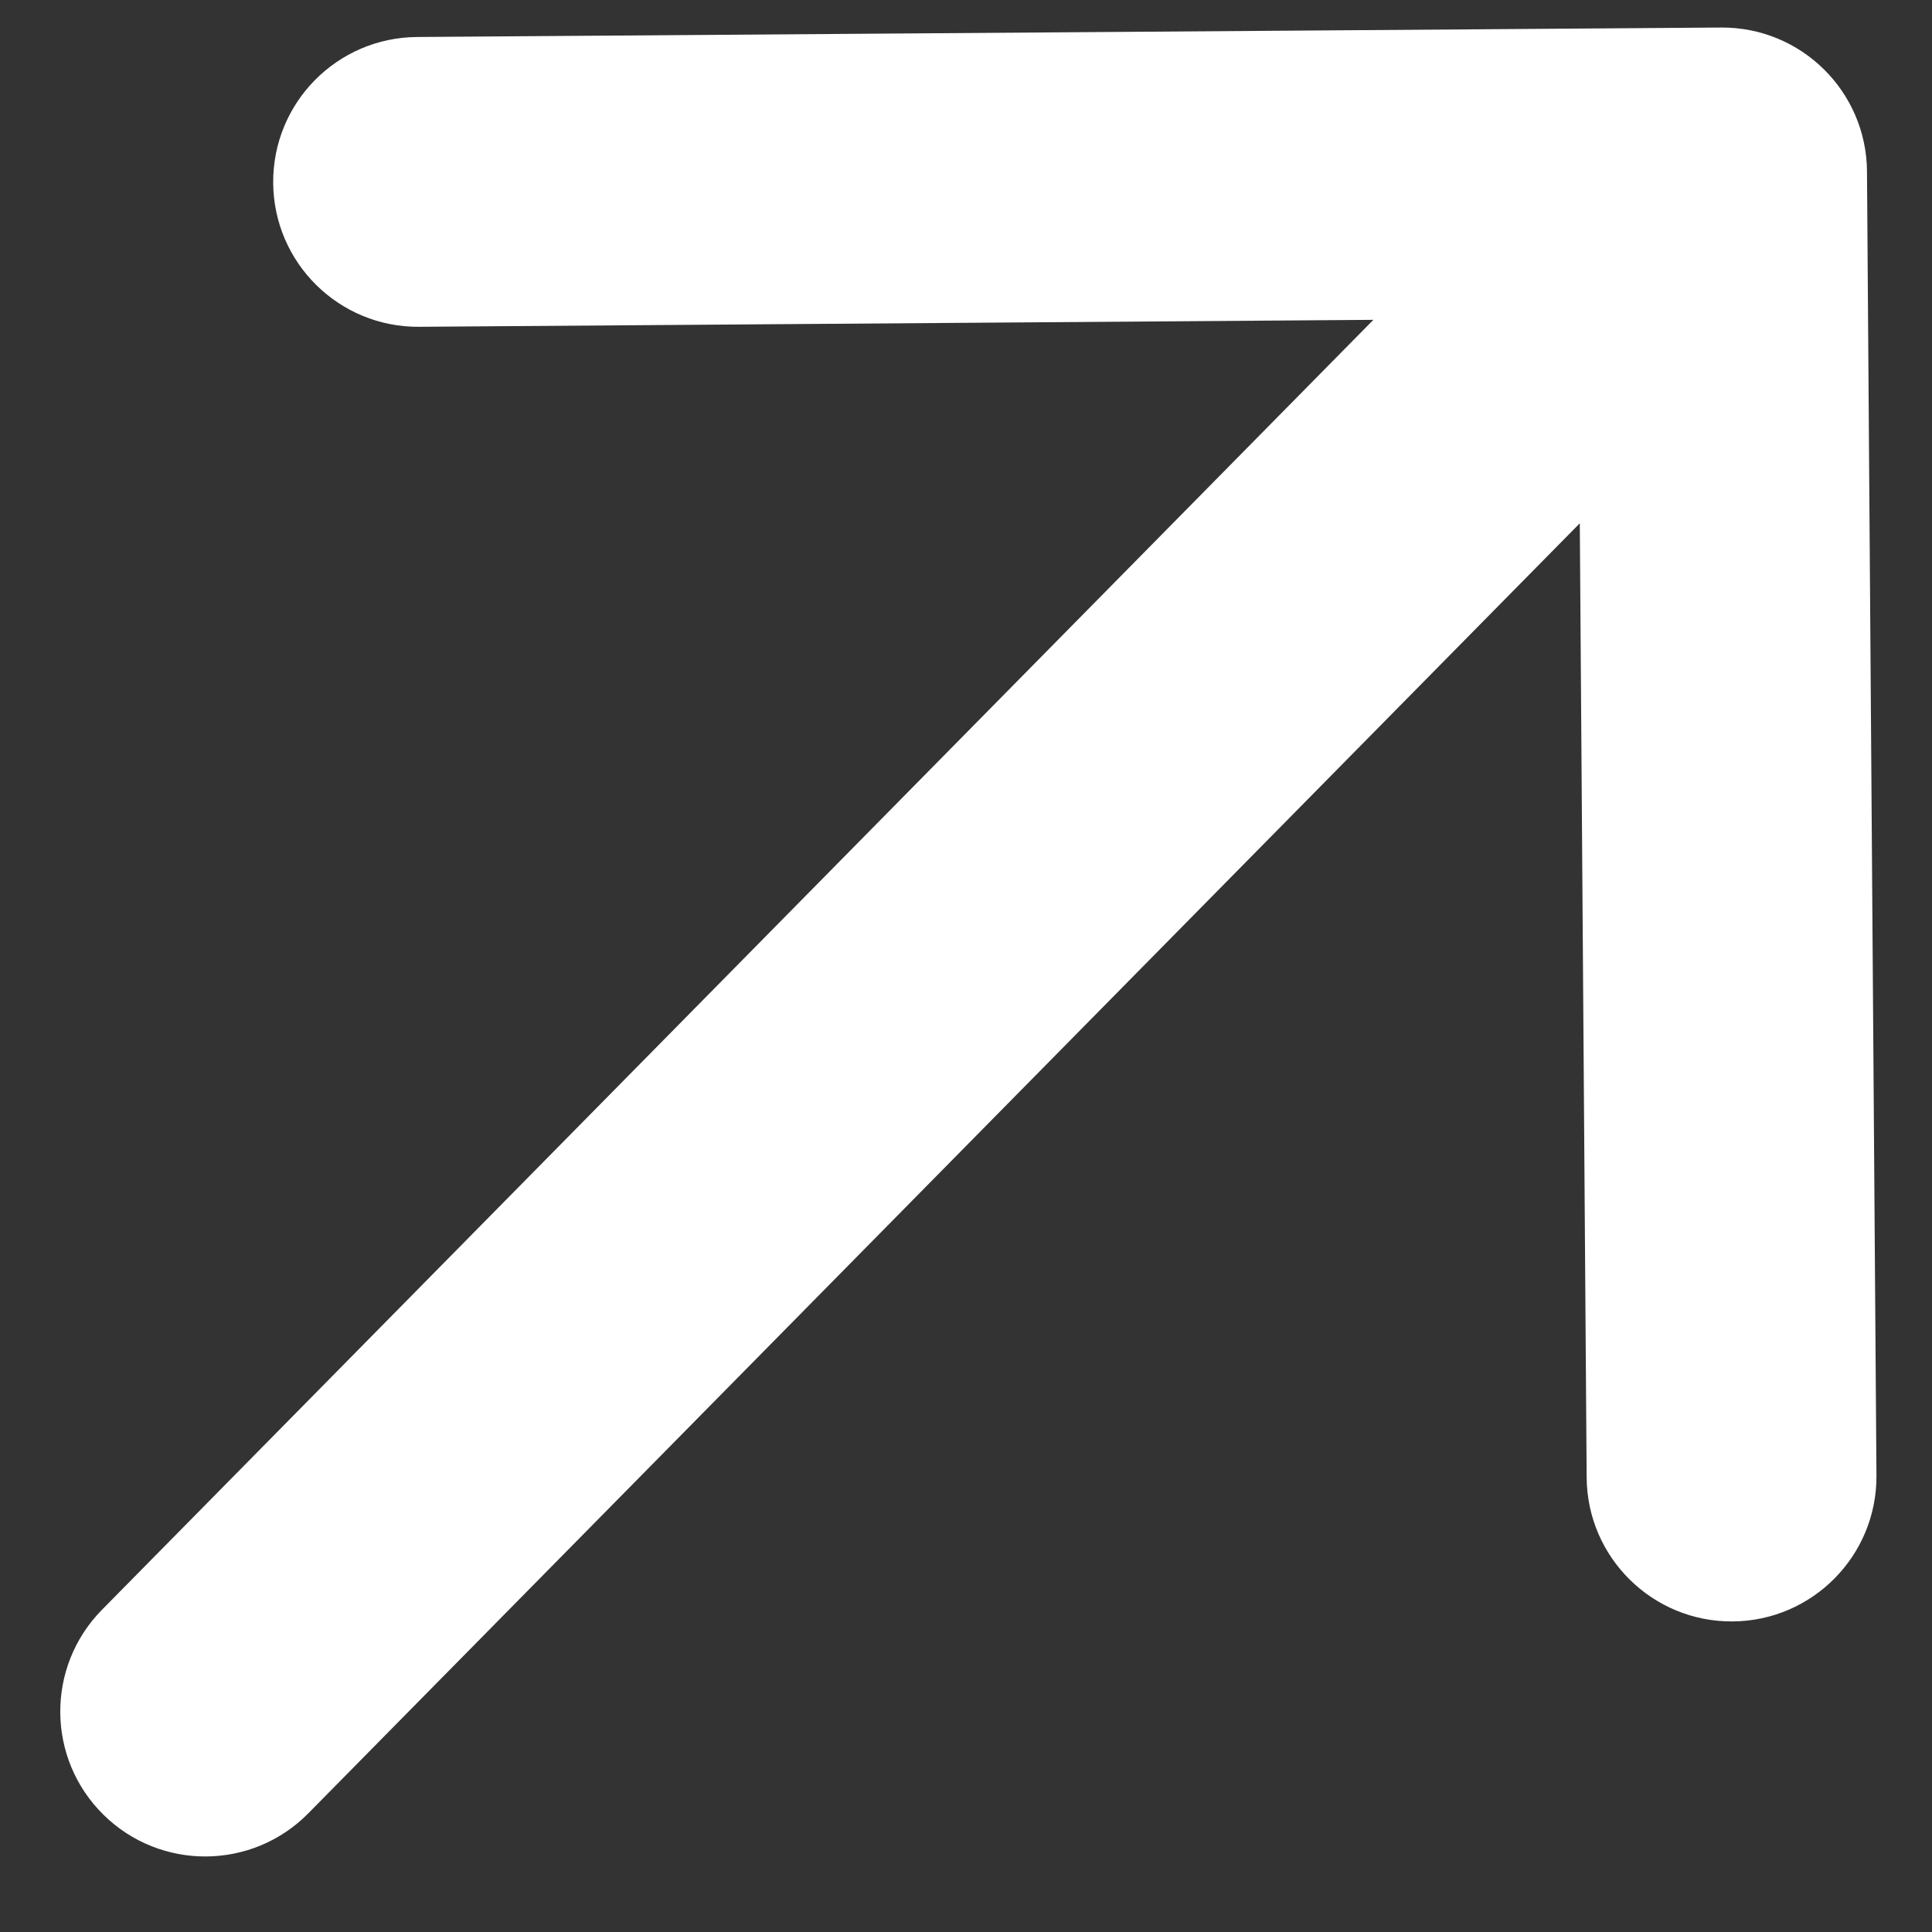
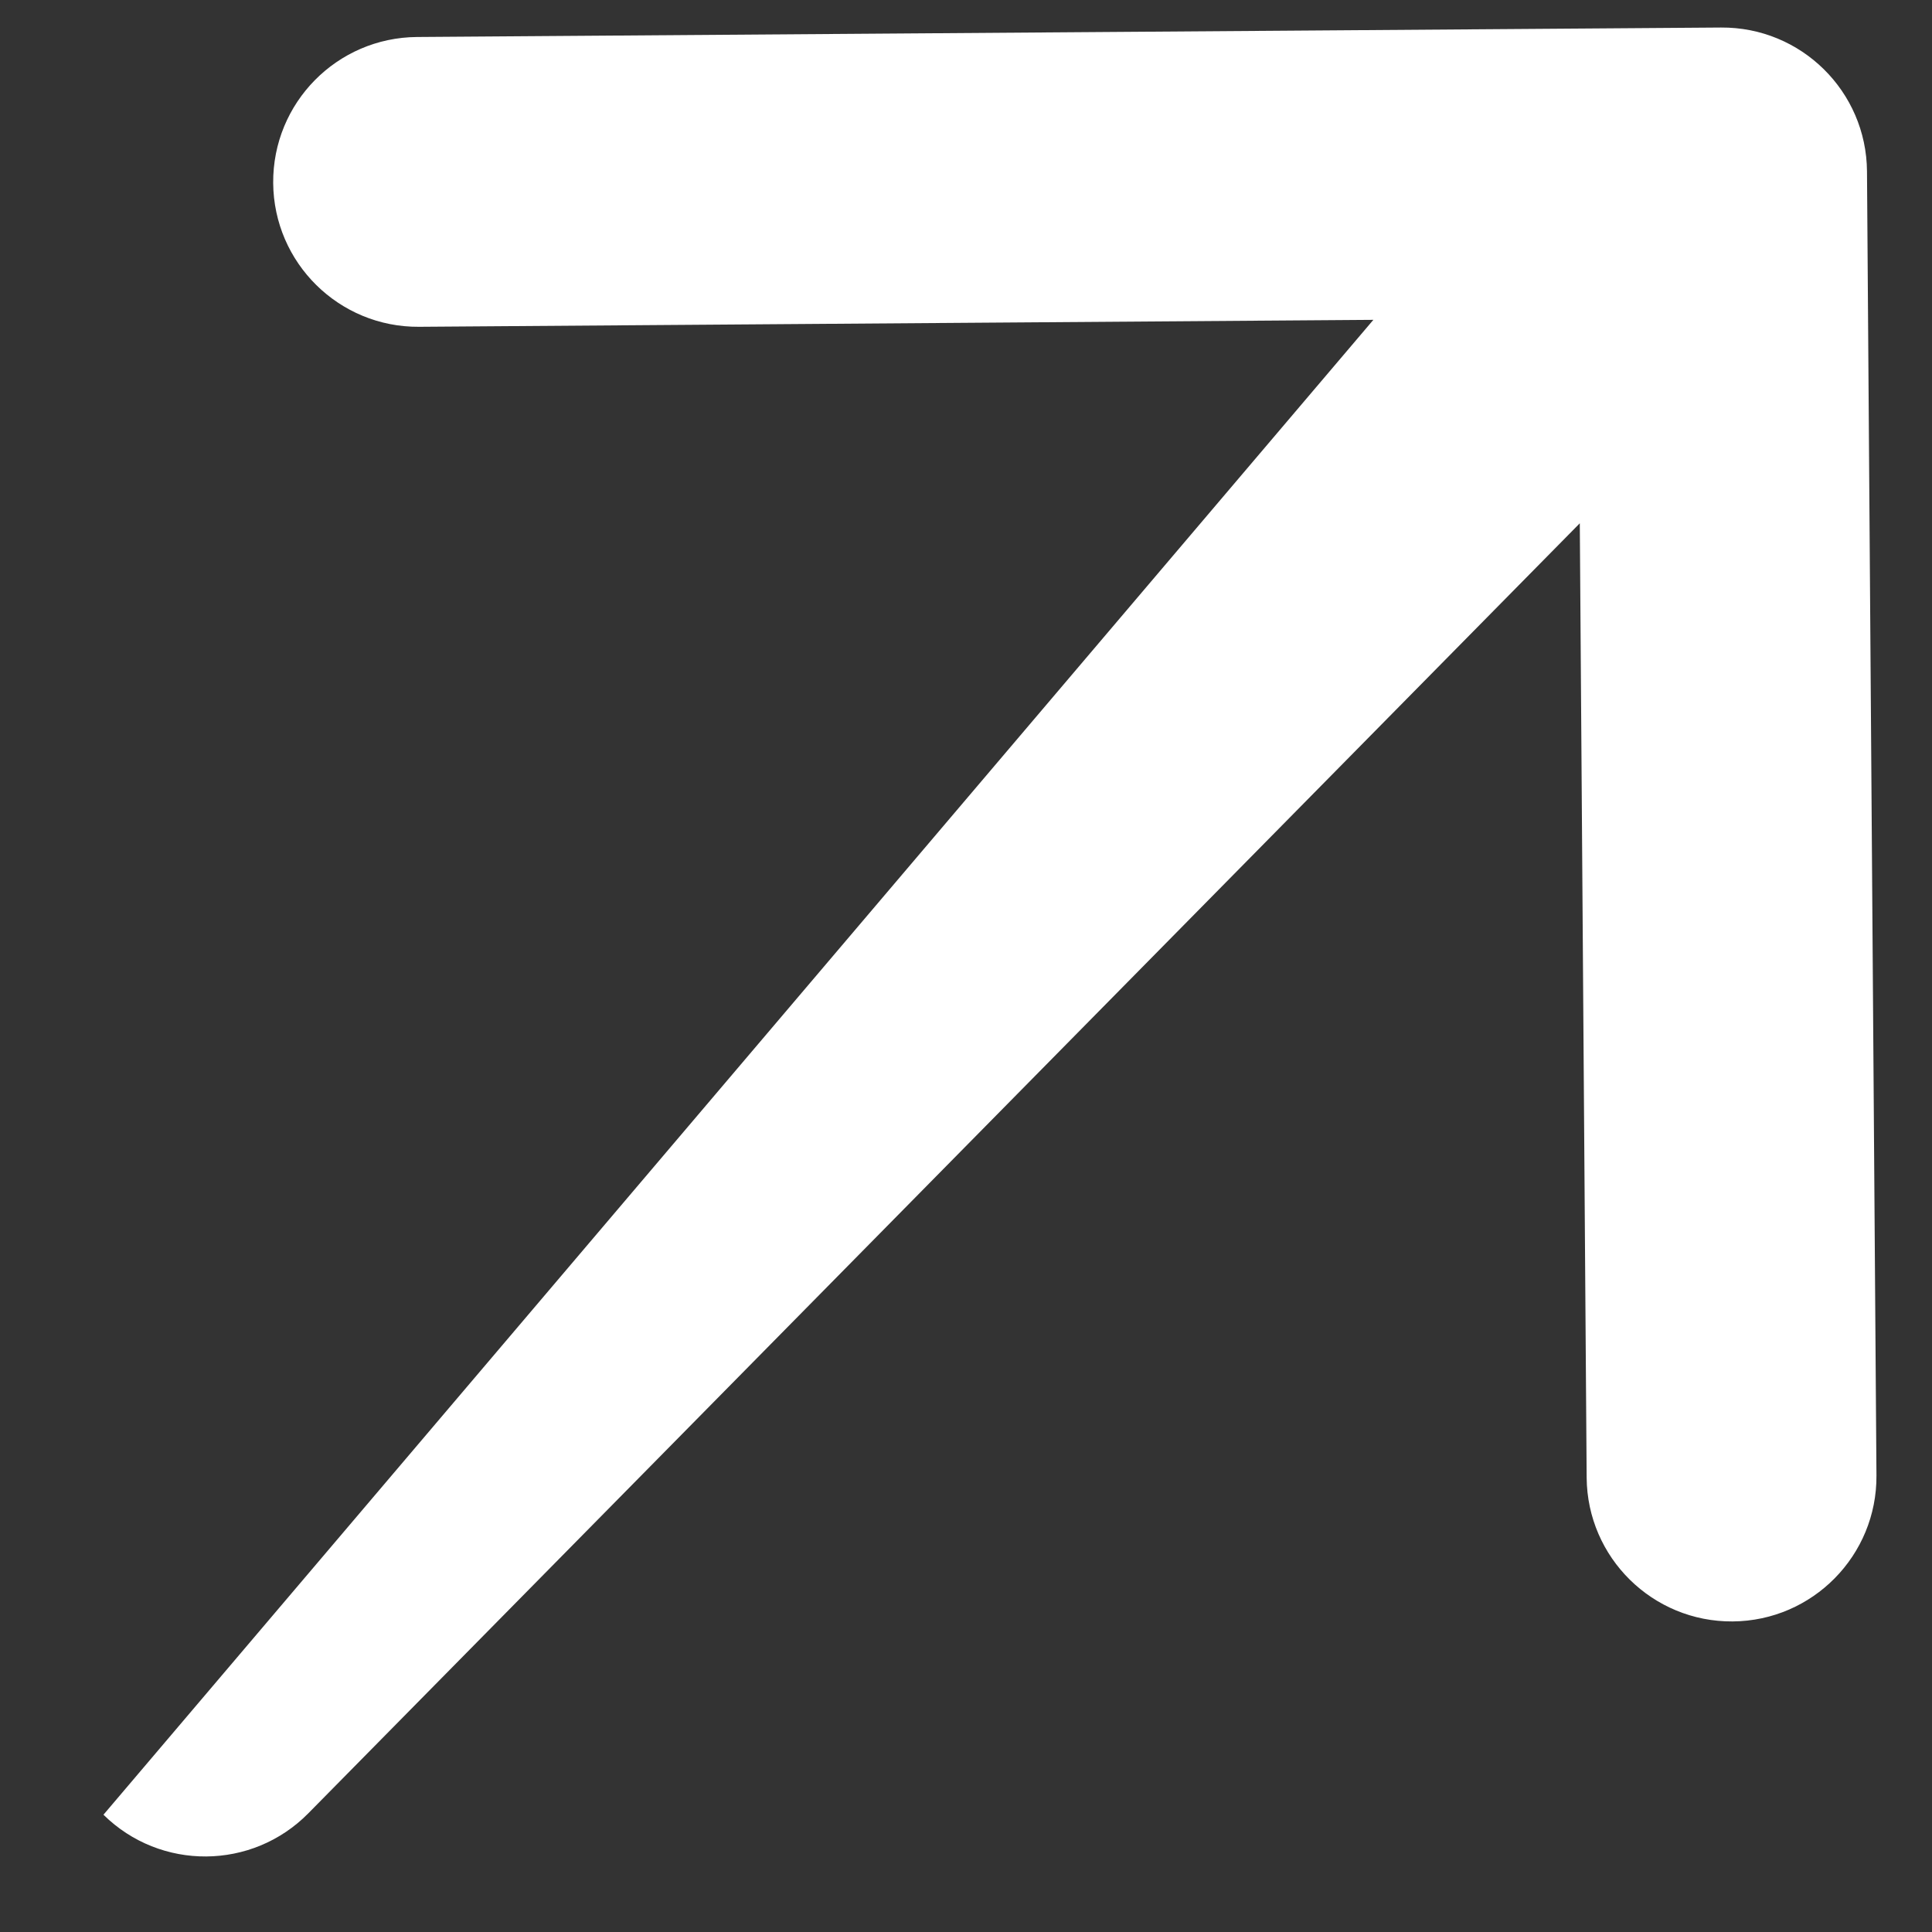
<svg xmlns="http://www.w3.org/2000/svg" width="20" height="20" viewBox="0 0 20 20" fill="none">
  <rect x="0" y="0" width="20" height="20" fill="#333333" stroke="none" />
-   <path fill-rule="evenodd" clip-rule="evenodd" d="M17.816 0.285C18.645 0.279 19.321 0.946 19.327 1.774L19.425 15.274C19.431 16.102 18.764 16.779 17.936 16.785C17.108 16.791 16.431 16.124 16.425 15.296L16.354 5.417L3.192 18.771C2.611 19.361 1.661 19.368 1.071 18.786C0.481 18.205 0.474 17.255 1.055 16.665L14.217 3.311L4.338 3.383C3.51 3.389 2.834 2.722 2.828 1.894C2.822 1.065 3.488 0.389 4.317 0.383L17.816 0.285Z" fill="white" />
+   <path fill-rule="evenodd" clip-rule="evenodd" d="M17.816 0.285C18.645 0.279 19.321 0.946 19.327 1.774L19.425 15.274C19.431 16.102 18.764 16.779 17.936 16.785C17.108 16.791 16.431 16.124 16.425 15.296L16.354 5.417L3.192 18.771C2.611 19.361 1.661 19.368 1.071 18.786L14.217 3.311L4.338 3.383C3.51 3.389 2.834 2.722 2.828 1.894C2.822 1.065 3.488 0.389 4.317 0.383L17.816 0.285Z" fill="white" />
</svg>